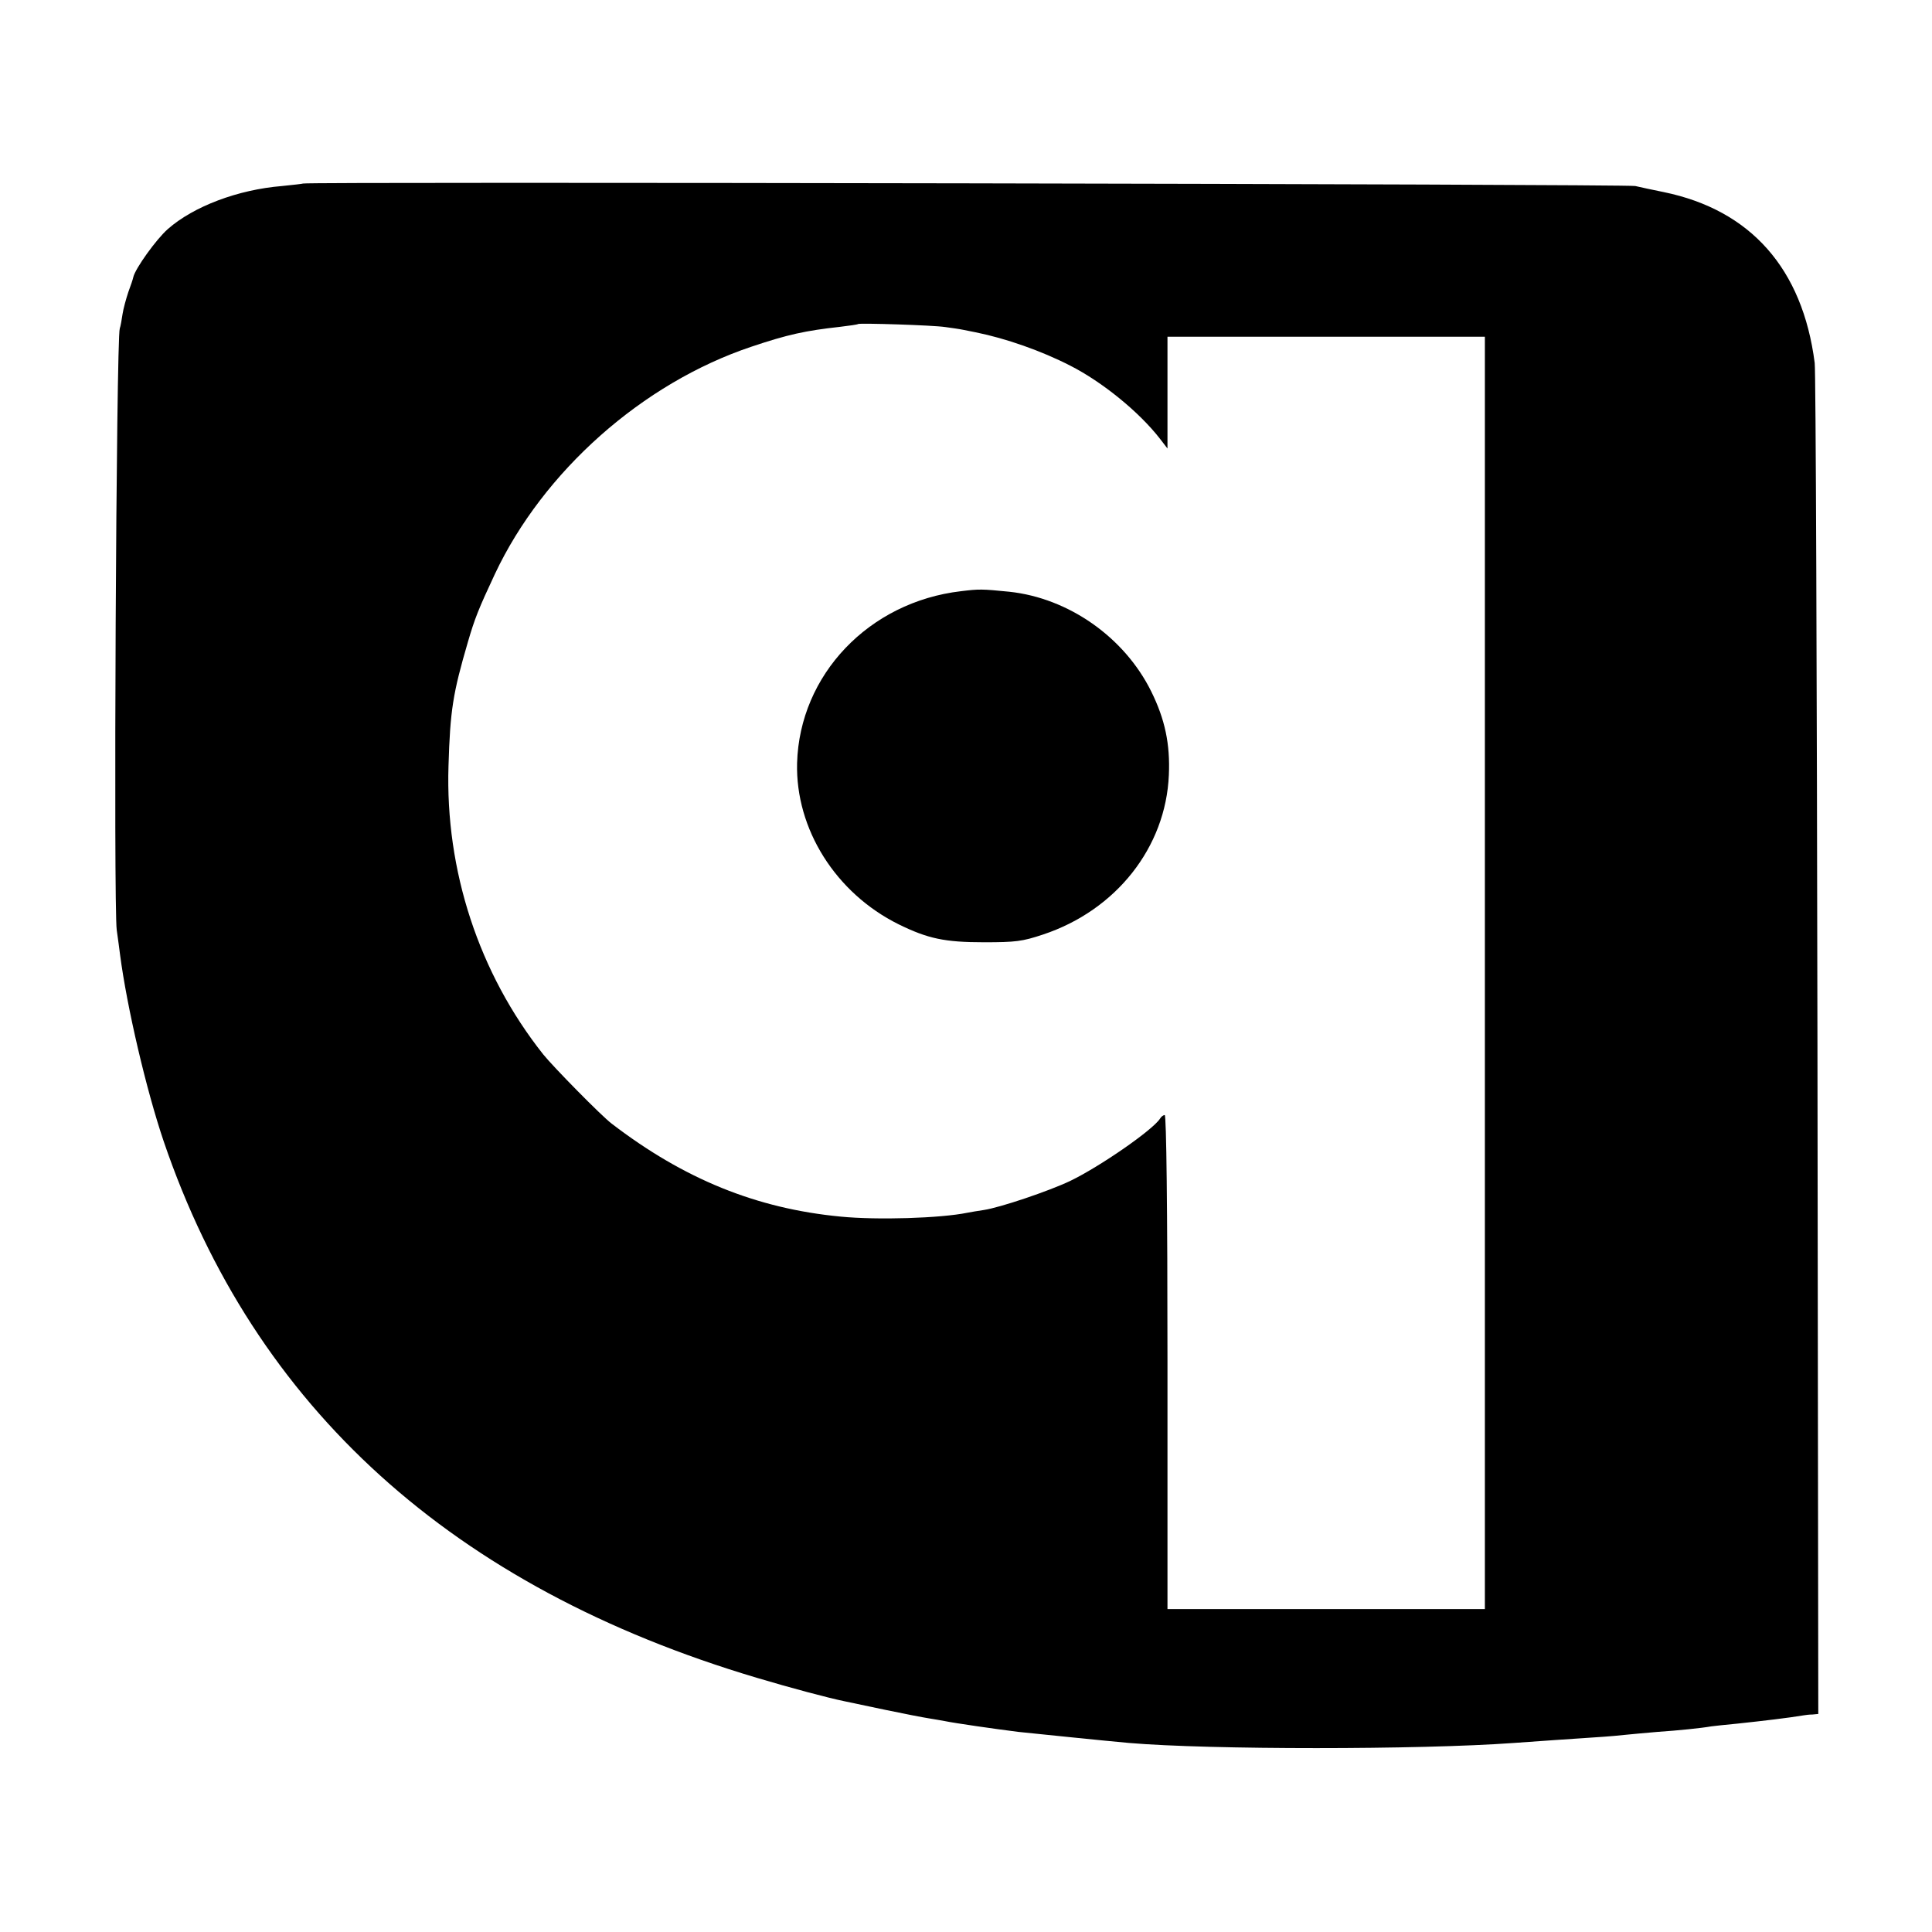
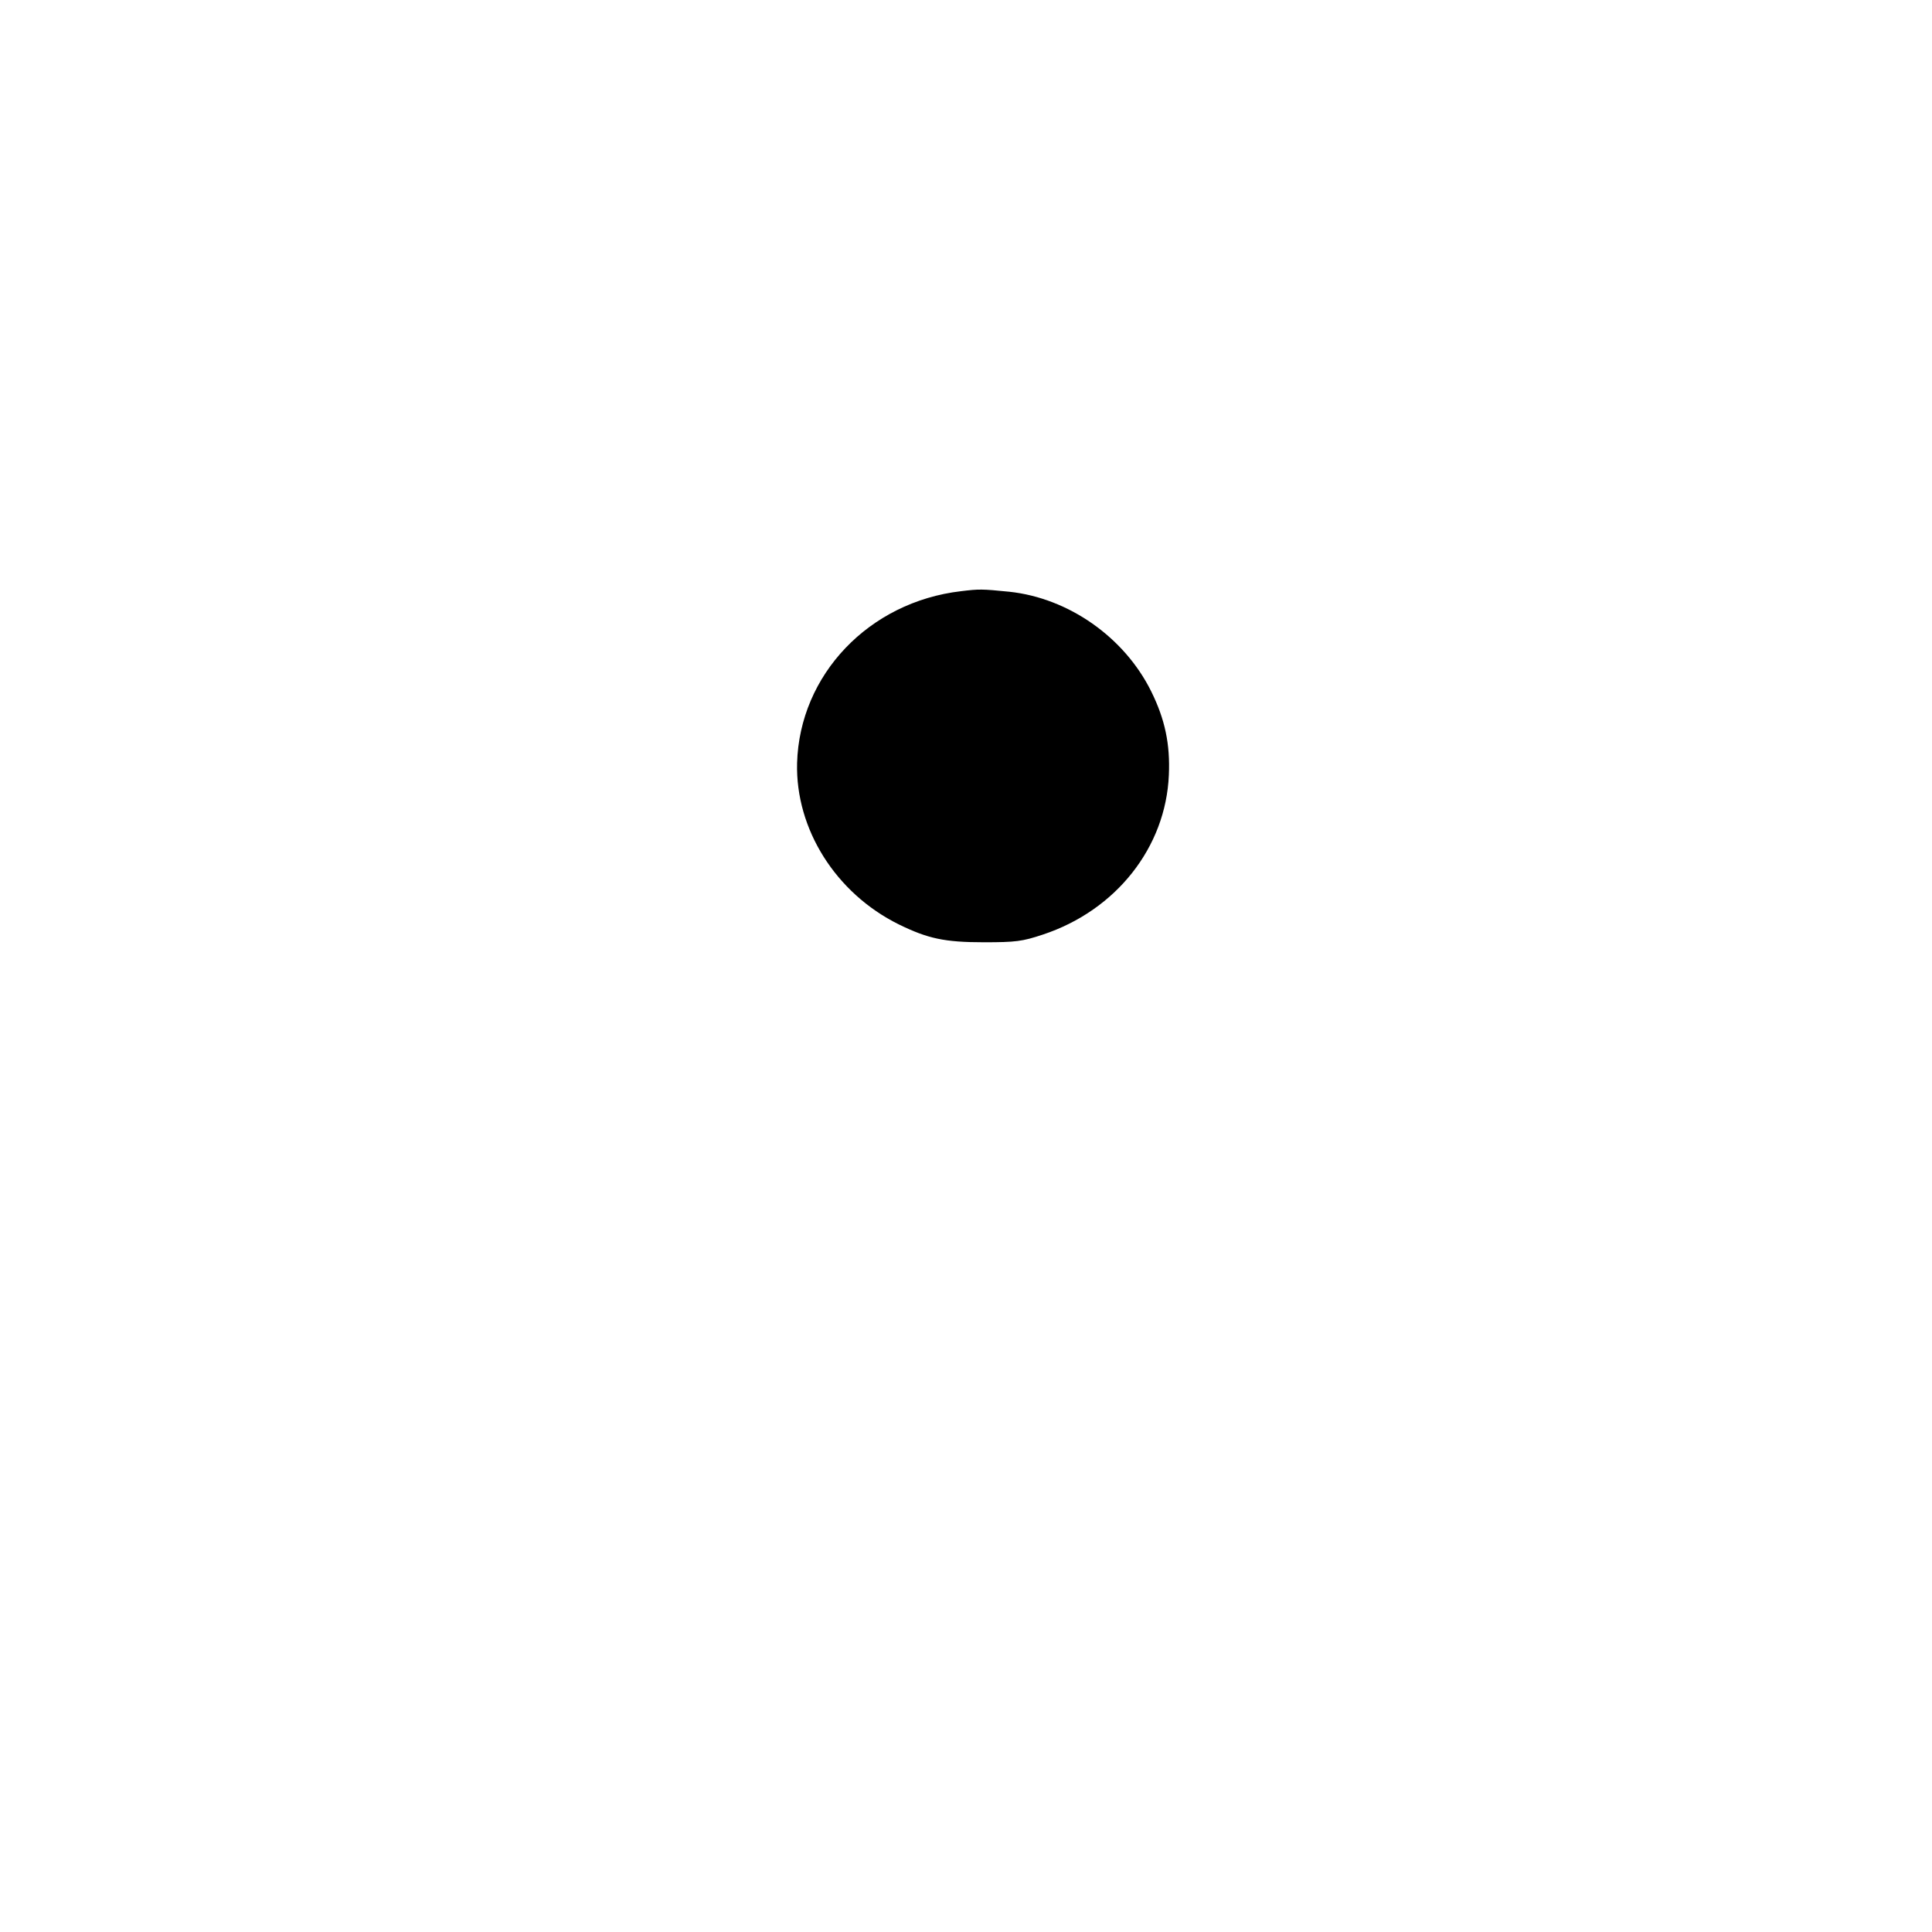
<svg xmlns="http://www.w3.org/2000/svg" version="1.0" width="700pt" height="700pt" viewBox="0 0 700 700" preserveAspectRatio="xMidYMid meet">
  <g transform="translate(0,700) scale(0.1,-0.1)" fill="#000000" stroke="none">
-     <path d="M1098 6335 c-2 -1 -36 -5 -76 -9 -160 -13 -321 -74 -414 -156 -42 -37 -118 -143 -125 -174 -1 -6 -9 -30 -18 -54 -8 -24 -18 -60 -21 -80 -3 -20 -7 -44 -10 -52 -13 -34 -23 -2097 -11 -2180 4 -30 10 -70 12 -89 25 -191 95 -490 158 -676 329 -966 1047 -1616 2149 -1944 124 -37 259 -73 318 -85 14 -3 80 -17 147 -31 67 -14 139 -28 159 -31 20 -3 46 -8 58 -10 33 -7 185 -29 266 -39 48 -5 320 -33 400 -40 292 -25 1054 -25 1396 0 100 7 195 14 289 20 50 3 104 8 120 10 17 2 66 6 110 10 75 5 162 14 195 20 8 1 51 6 95 10 94 10 187 21 240 30 6 1 20 3 32 3 l21 2 -3 2422 c-2 1333 -6 2446 -10 2473 -44 342 -232 554 -547 619 -40 8 -86 18 -103 22 -27 7 -4820 16 -4827 9z m2327 -520 c22 -3 51 -7 65 -10 14 -3 34 -7 45 -9 109 -22 238 -67 343 -121 116 -59 250 -168 325 -265 l27 -35 0 203 0 202 575 0 575 0 0 -2305 0 -2305 -575 0 -575 0 0 895 c0 559 -4 895 -10 895 -5 0 -13 -6 -17 -13 -26 -41 -218 -174 -326 -226 -78 -37 -253 -96 -312 -105 -22 -3 -49 -8 -60 -10 -98 -20 -327 -27 -459 -14 -305 29 -568 136 -830 337 -37 28 -211 205 -248 251 -233 294 -355 666 -343 1045 6 202 16 263 70 448 25 86 39 121 98 247 175 372 535 692 930 824 131 44 195 58 322 72 33 4 62 8 64 10 5 4 270 -4 316 -11z" />
    <path d="M3482 4858 c-334 -39 -585 -303 -594 -623 -6 -239 140 -471 368 -584 106 -52 167 -65 309 -65 115 0 139 3 214 28 265 88 445 316 456 578 5 112 -14 202 -64 303 -97 196 -299 338 -514 361 -100 10 -109 10 -175 2z" />
  </g>
</svg>